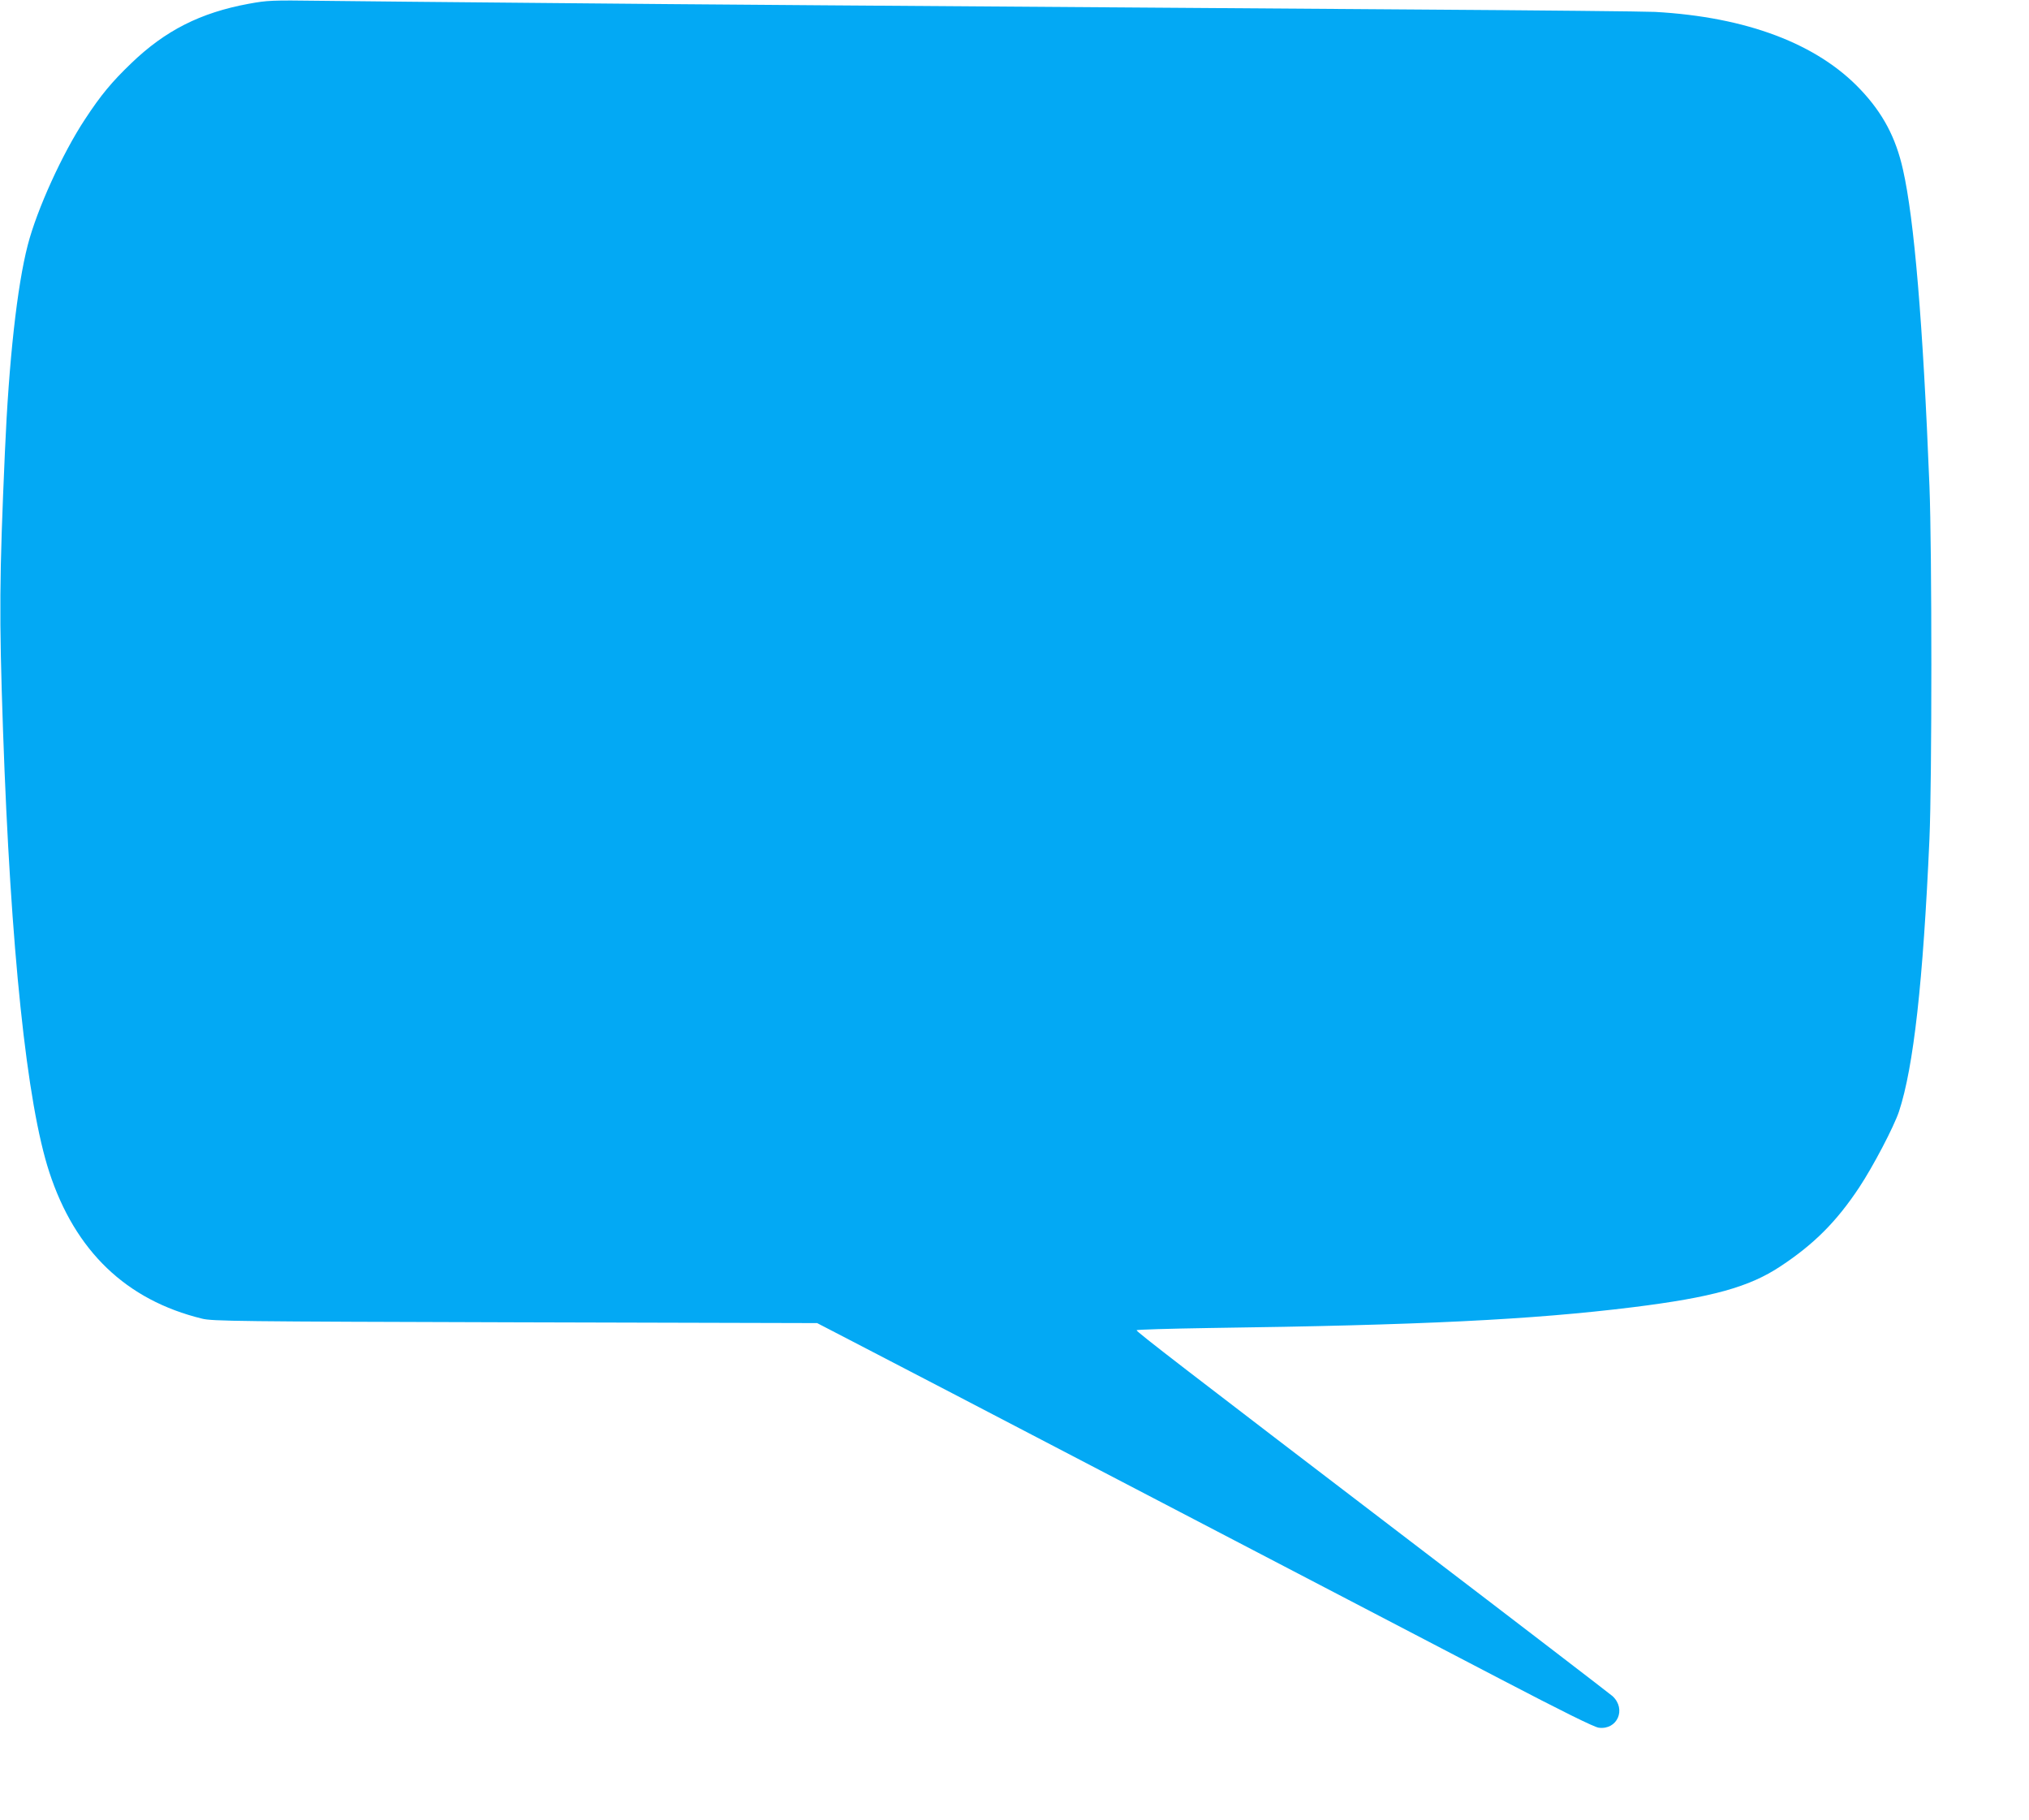
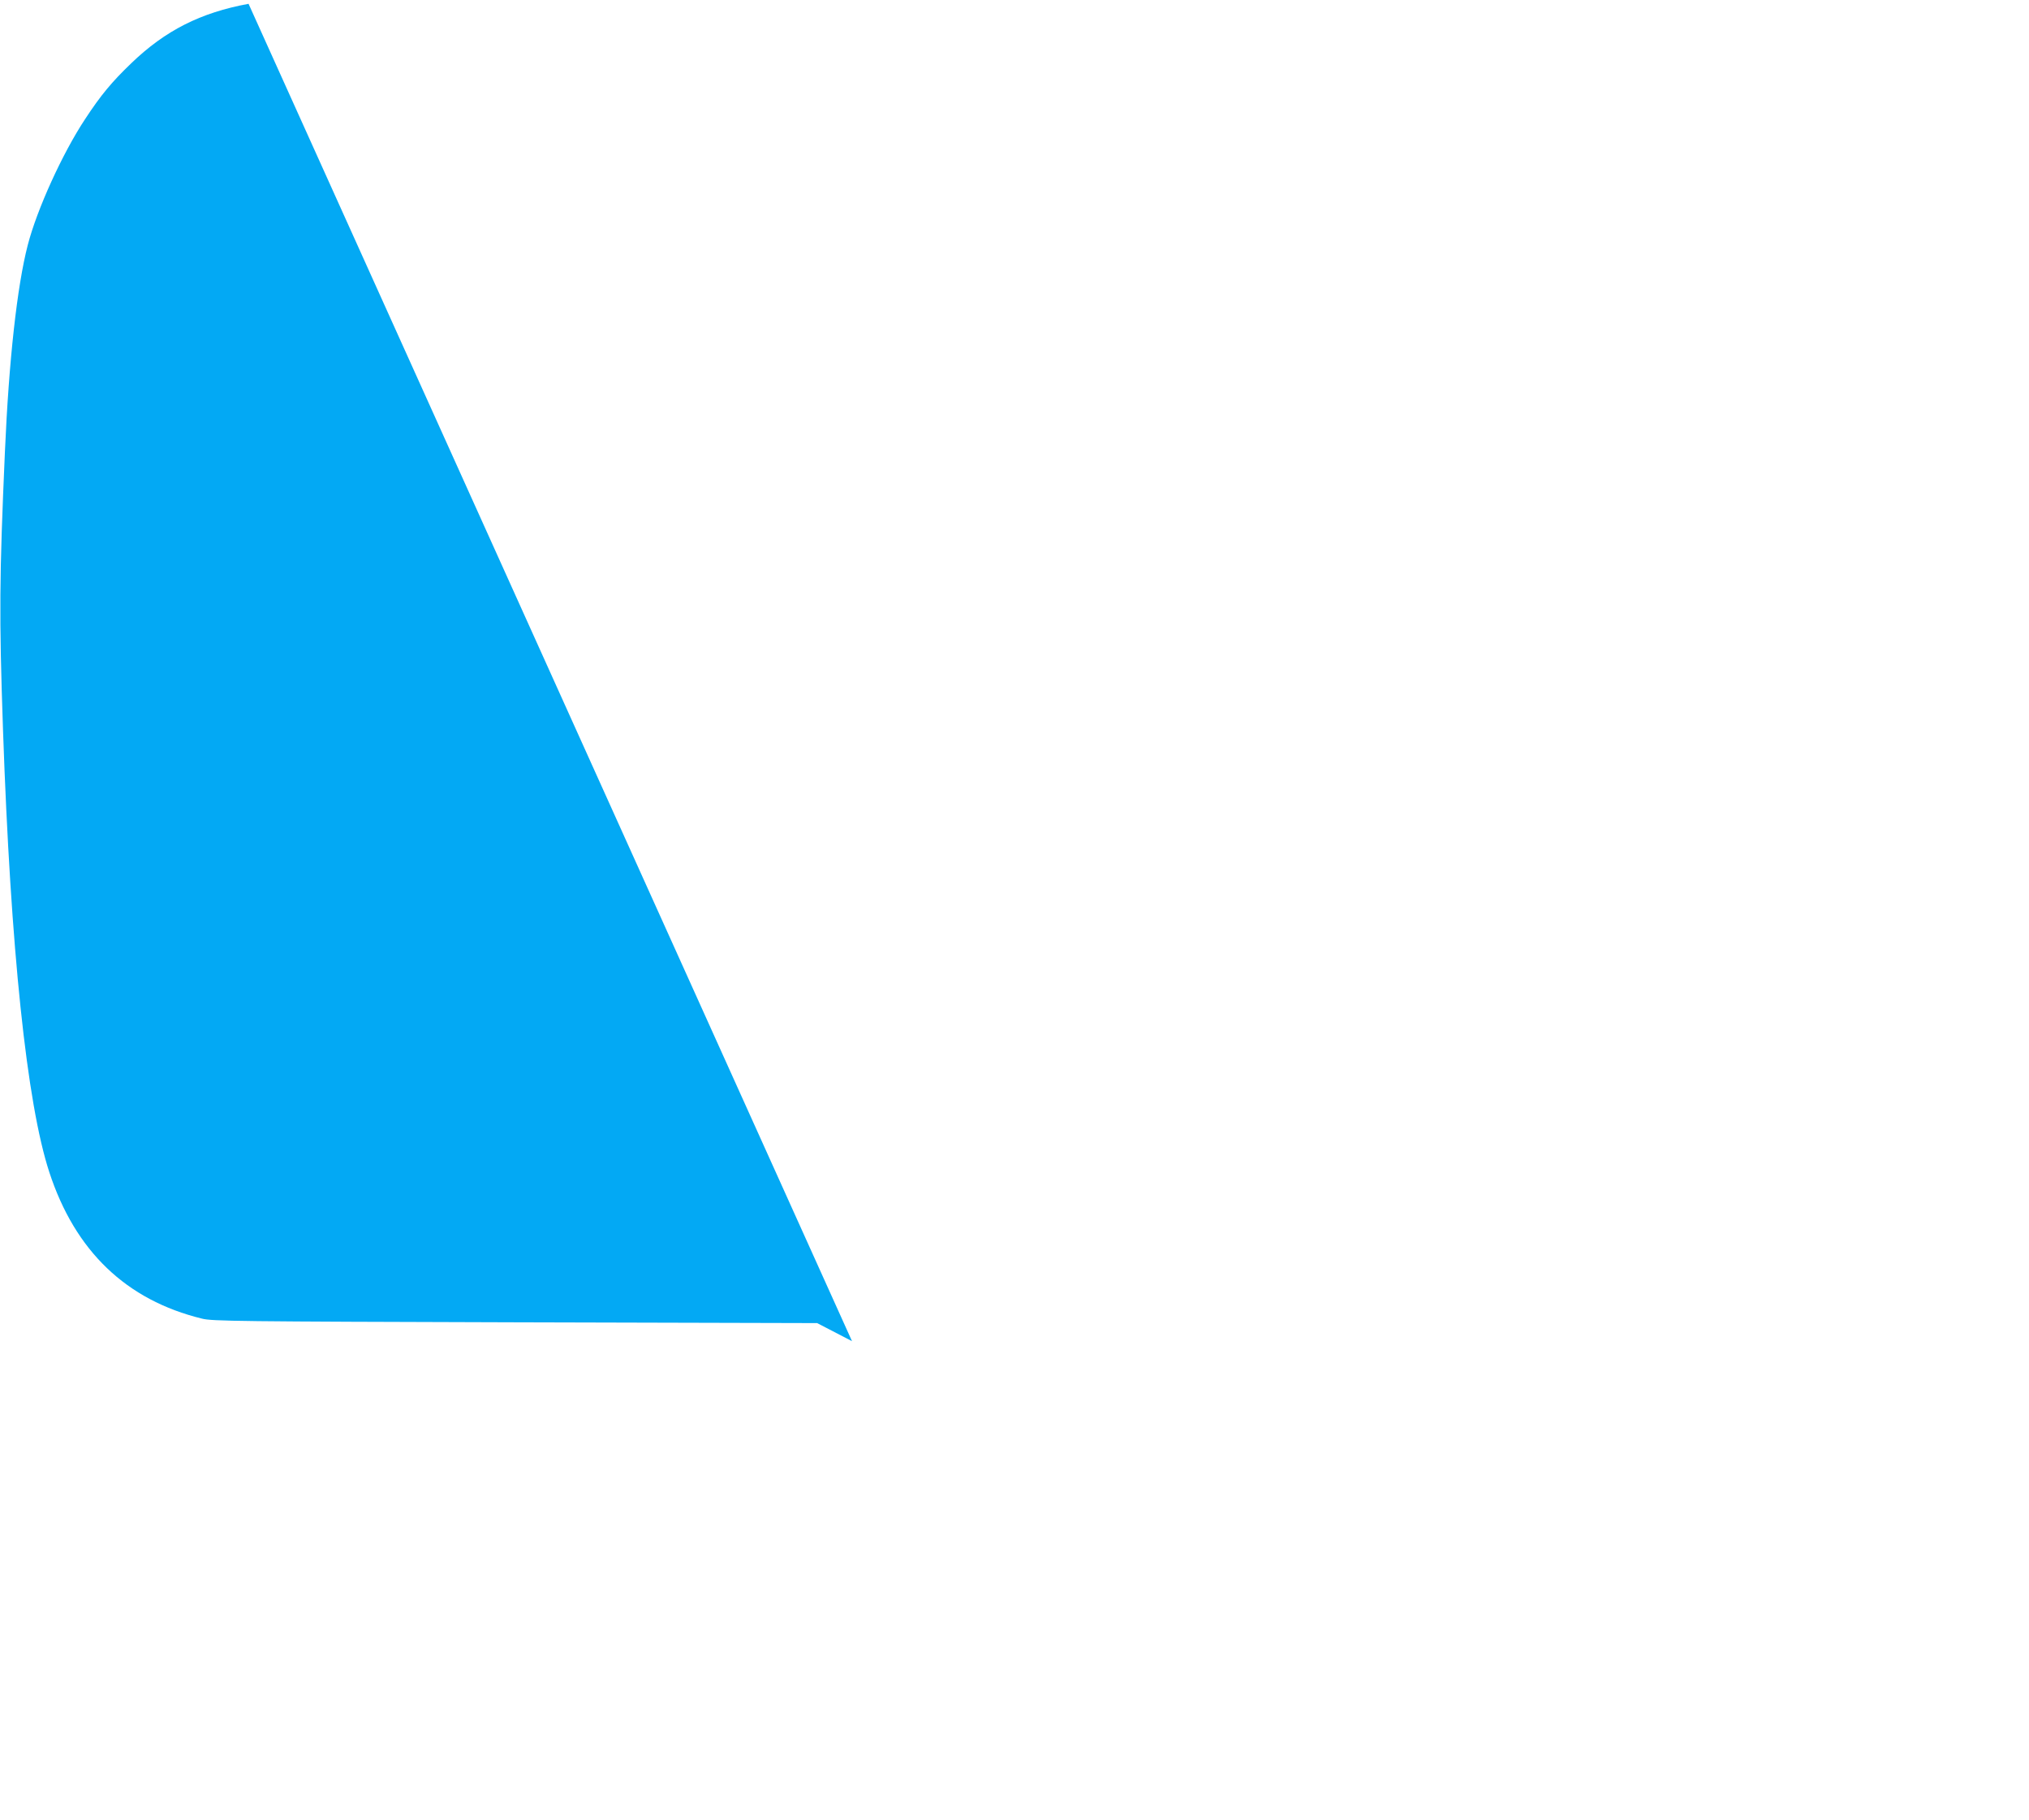
<svg xmlns="http://www.w3.org/2000/svg" version="1.0" width="1280pt" height="1148pt" viewBox="0 0 1280 1148" preserveAspectRatio="xMidYMid meet">
  <g transform="translate(0,1148) scale(0.1,-0.1)" fill="#03a9f4" stroke="none">
-     <path d="M1568 11456 c-303 -56 -525 -168 -740 -375 -123 -118 -192 -201 -291 -352 -143 -216 -304 -570 -362 -795 -67 -259 -119 -726 -144 -1304 -35 -798 -37 -1027 -12 -1755 48 -1384 150 -2355 292 -2788 163 -498 485 -807 964 -924 64 -16 222 -18 1975 -23 l1905 -5 220 -114 c121 -62 960 -499 1865 -971 905 -472 1906 -994 2225 -1160 395 -206 593 -304 621 -307 117 -15 175 117 87 199 -16 14 -593 457 -1283 983 -1423 1086 -1720 1315 -1720 1325 0 4 206 10 458 14 1335 18 2033 52 2672 131 499 62 735 127 932 258 211 139 354 282 497 498 87 131 219 383 251 479 92 280 152 816 192 1720 16 365 16 1818 0 2225 -41 1028 -96 1682 -167 1995 -45 202 -127 356 -267 504 -273 290 -720 459 -1298 491 -58 3 -735 10 -1505 15 -3679 26 -4448 31 -5480 41 -610 5 -1256 12 -1435 14 -307 4 -332 3 -452 -19z" />
+     <path d="M1568 11456 c-303 -56 -525 -168 -740 -375 -123 -118 -192 -201 -291 -352 -143 -216 -304 -570 -362 -795 -67 -259 -119 -726 -144 -1304 -35 -798 -37 -1027 -12 -1755 48 -1384 150 -2355 292 -2788 163 -498 485 -807 964 -924 64 -16 222 -18 1975 -23 l1905 -5 220 -114 z" />
  </g>
</svg>